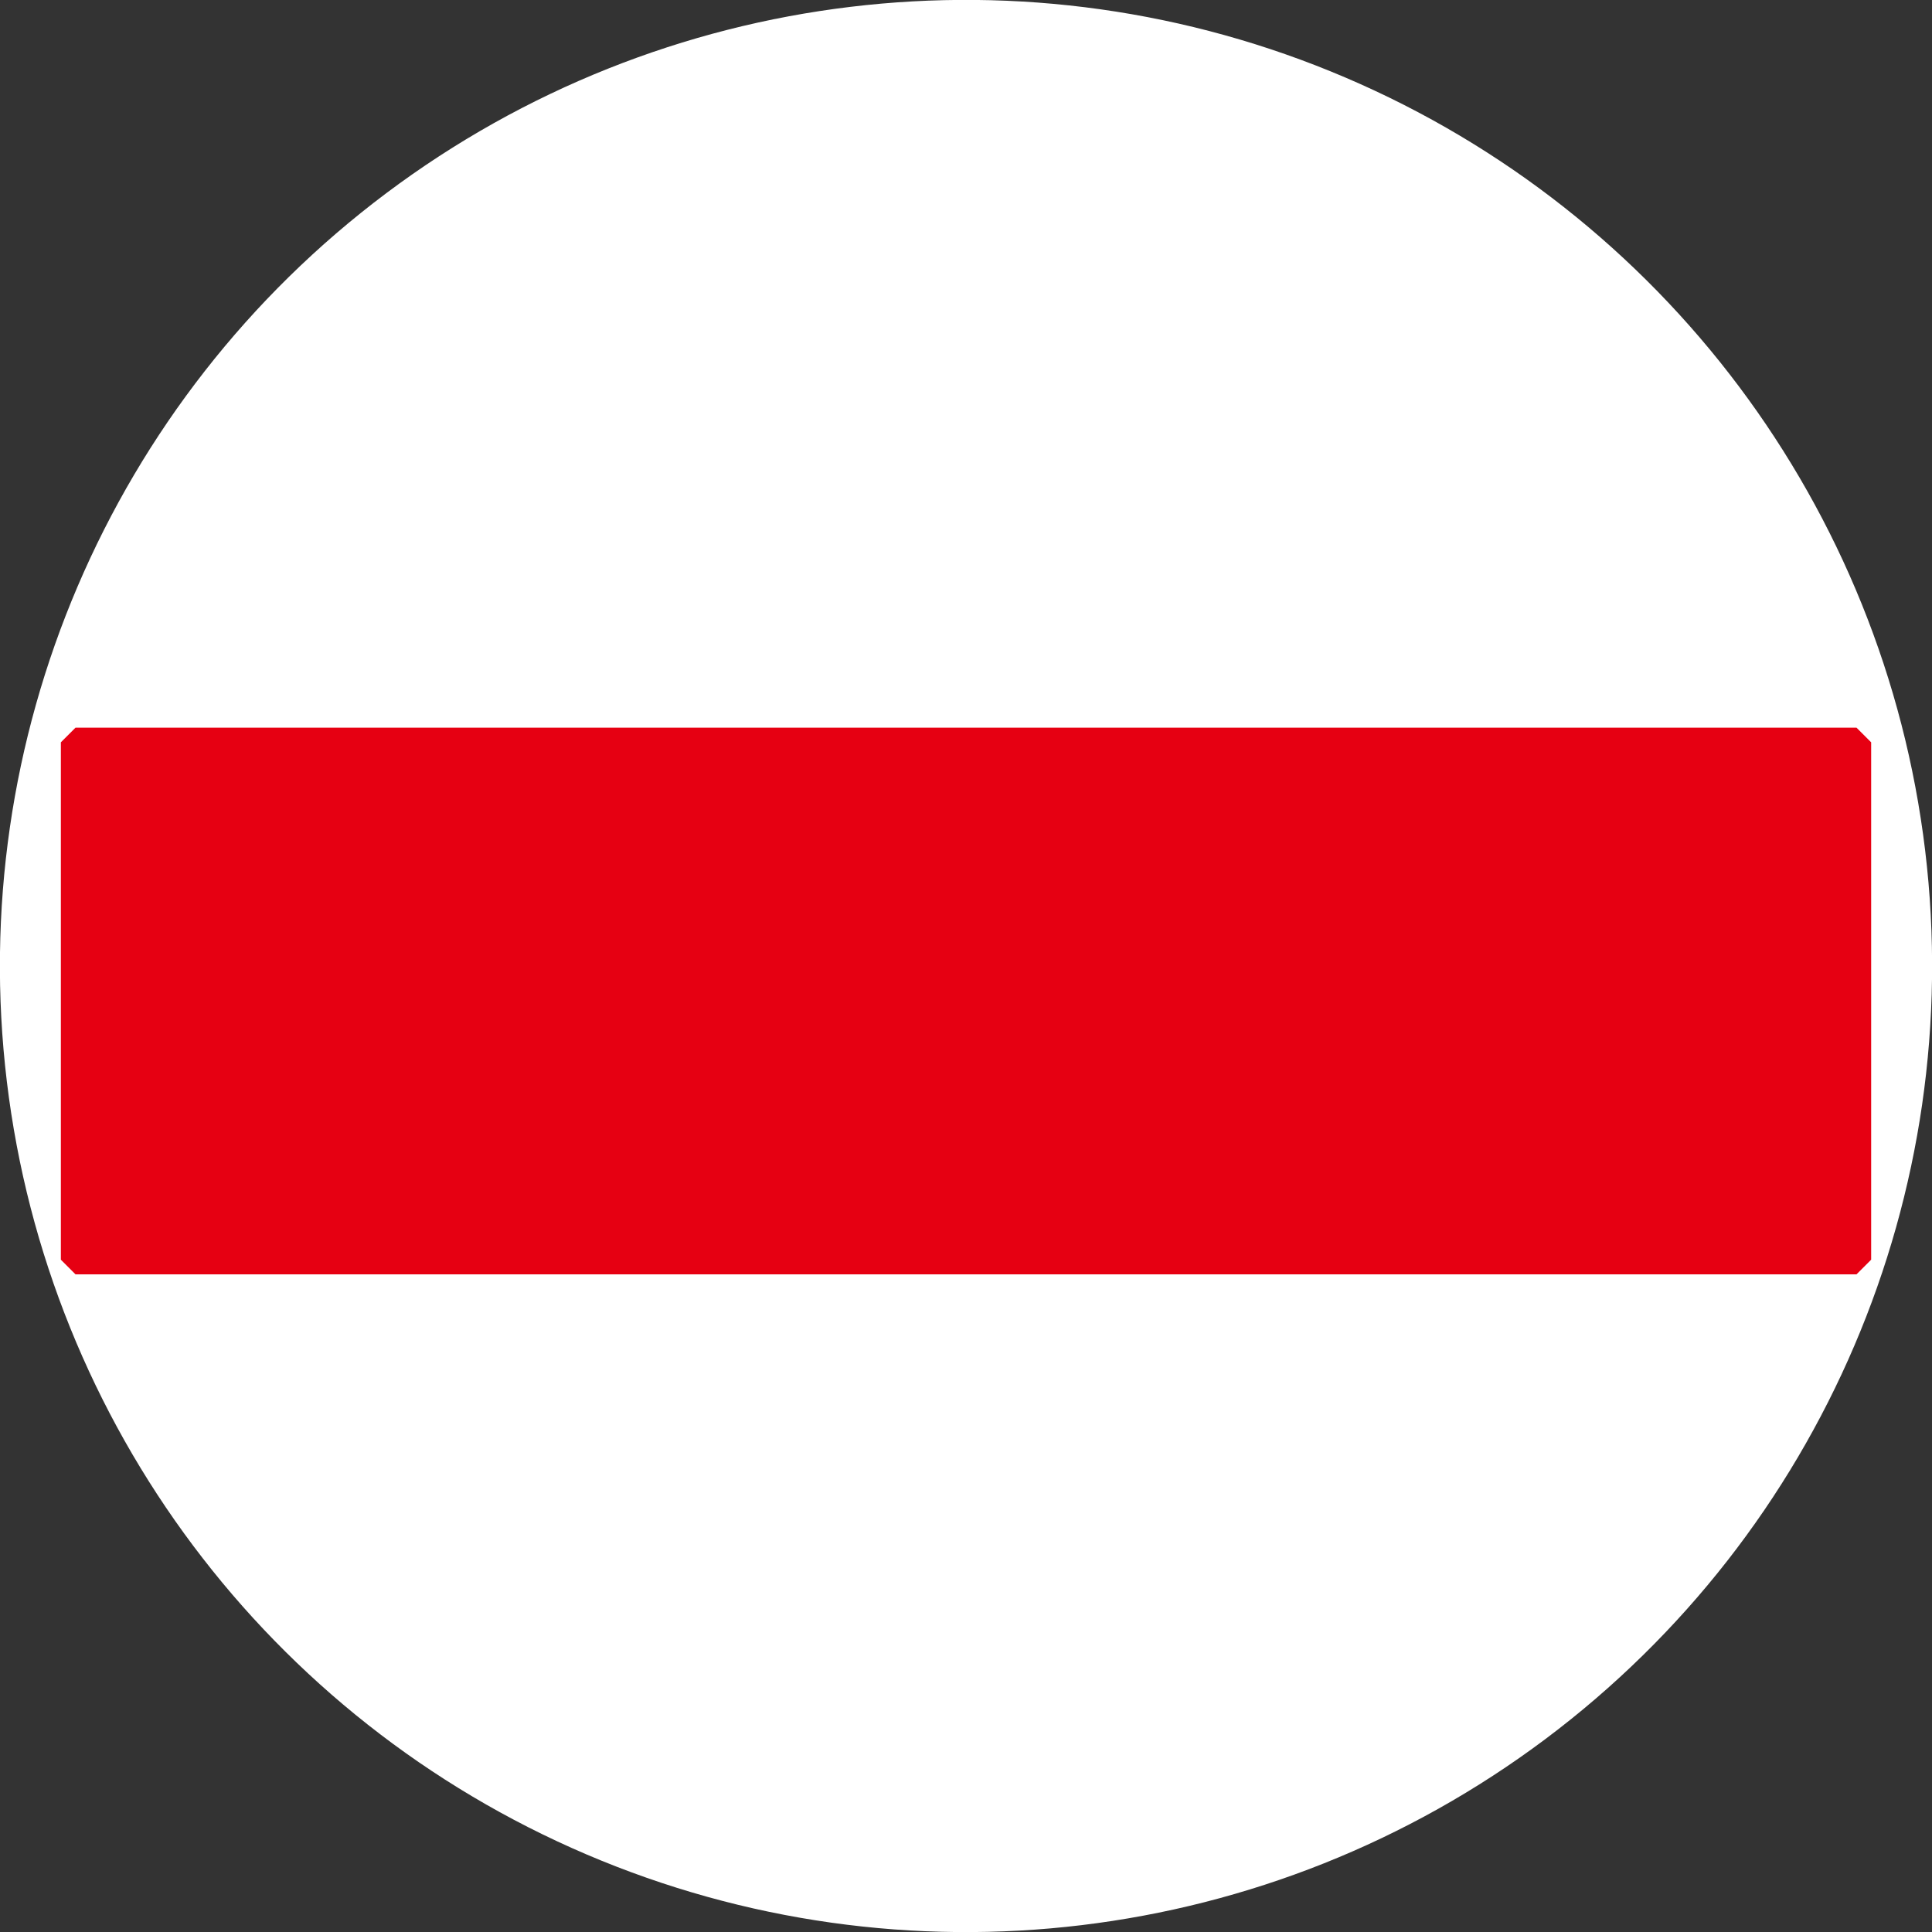
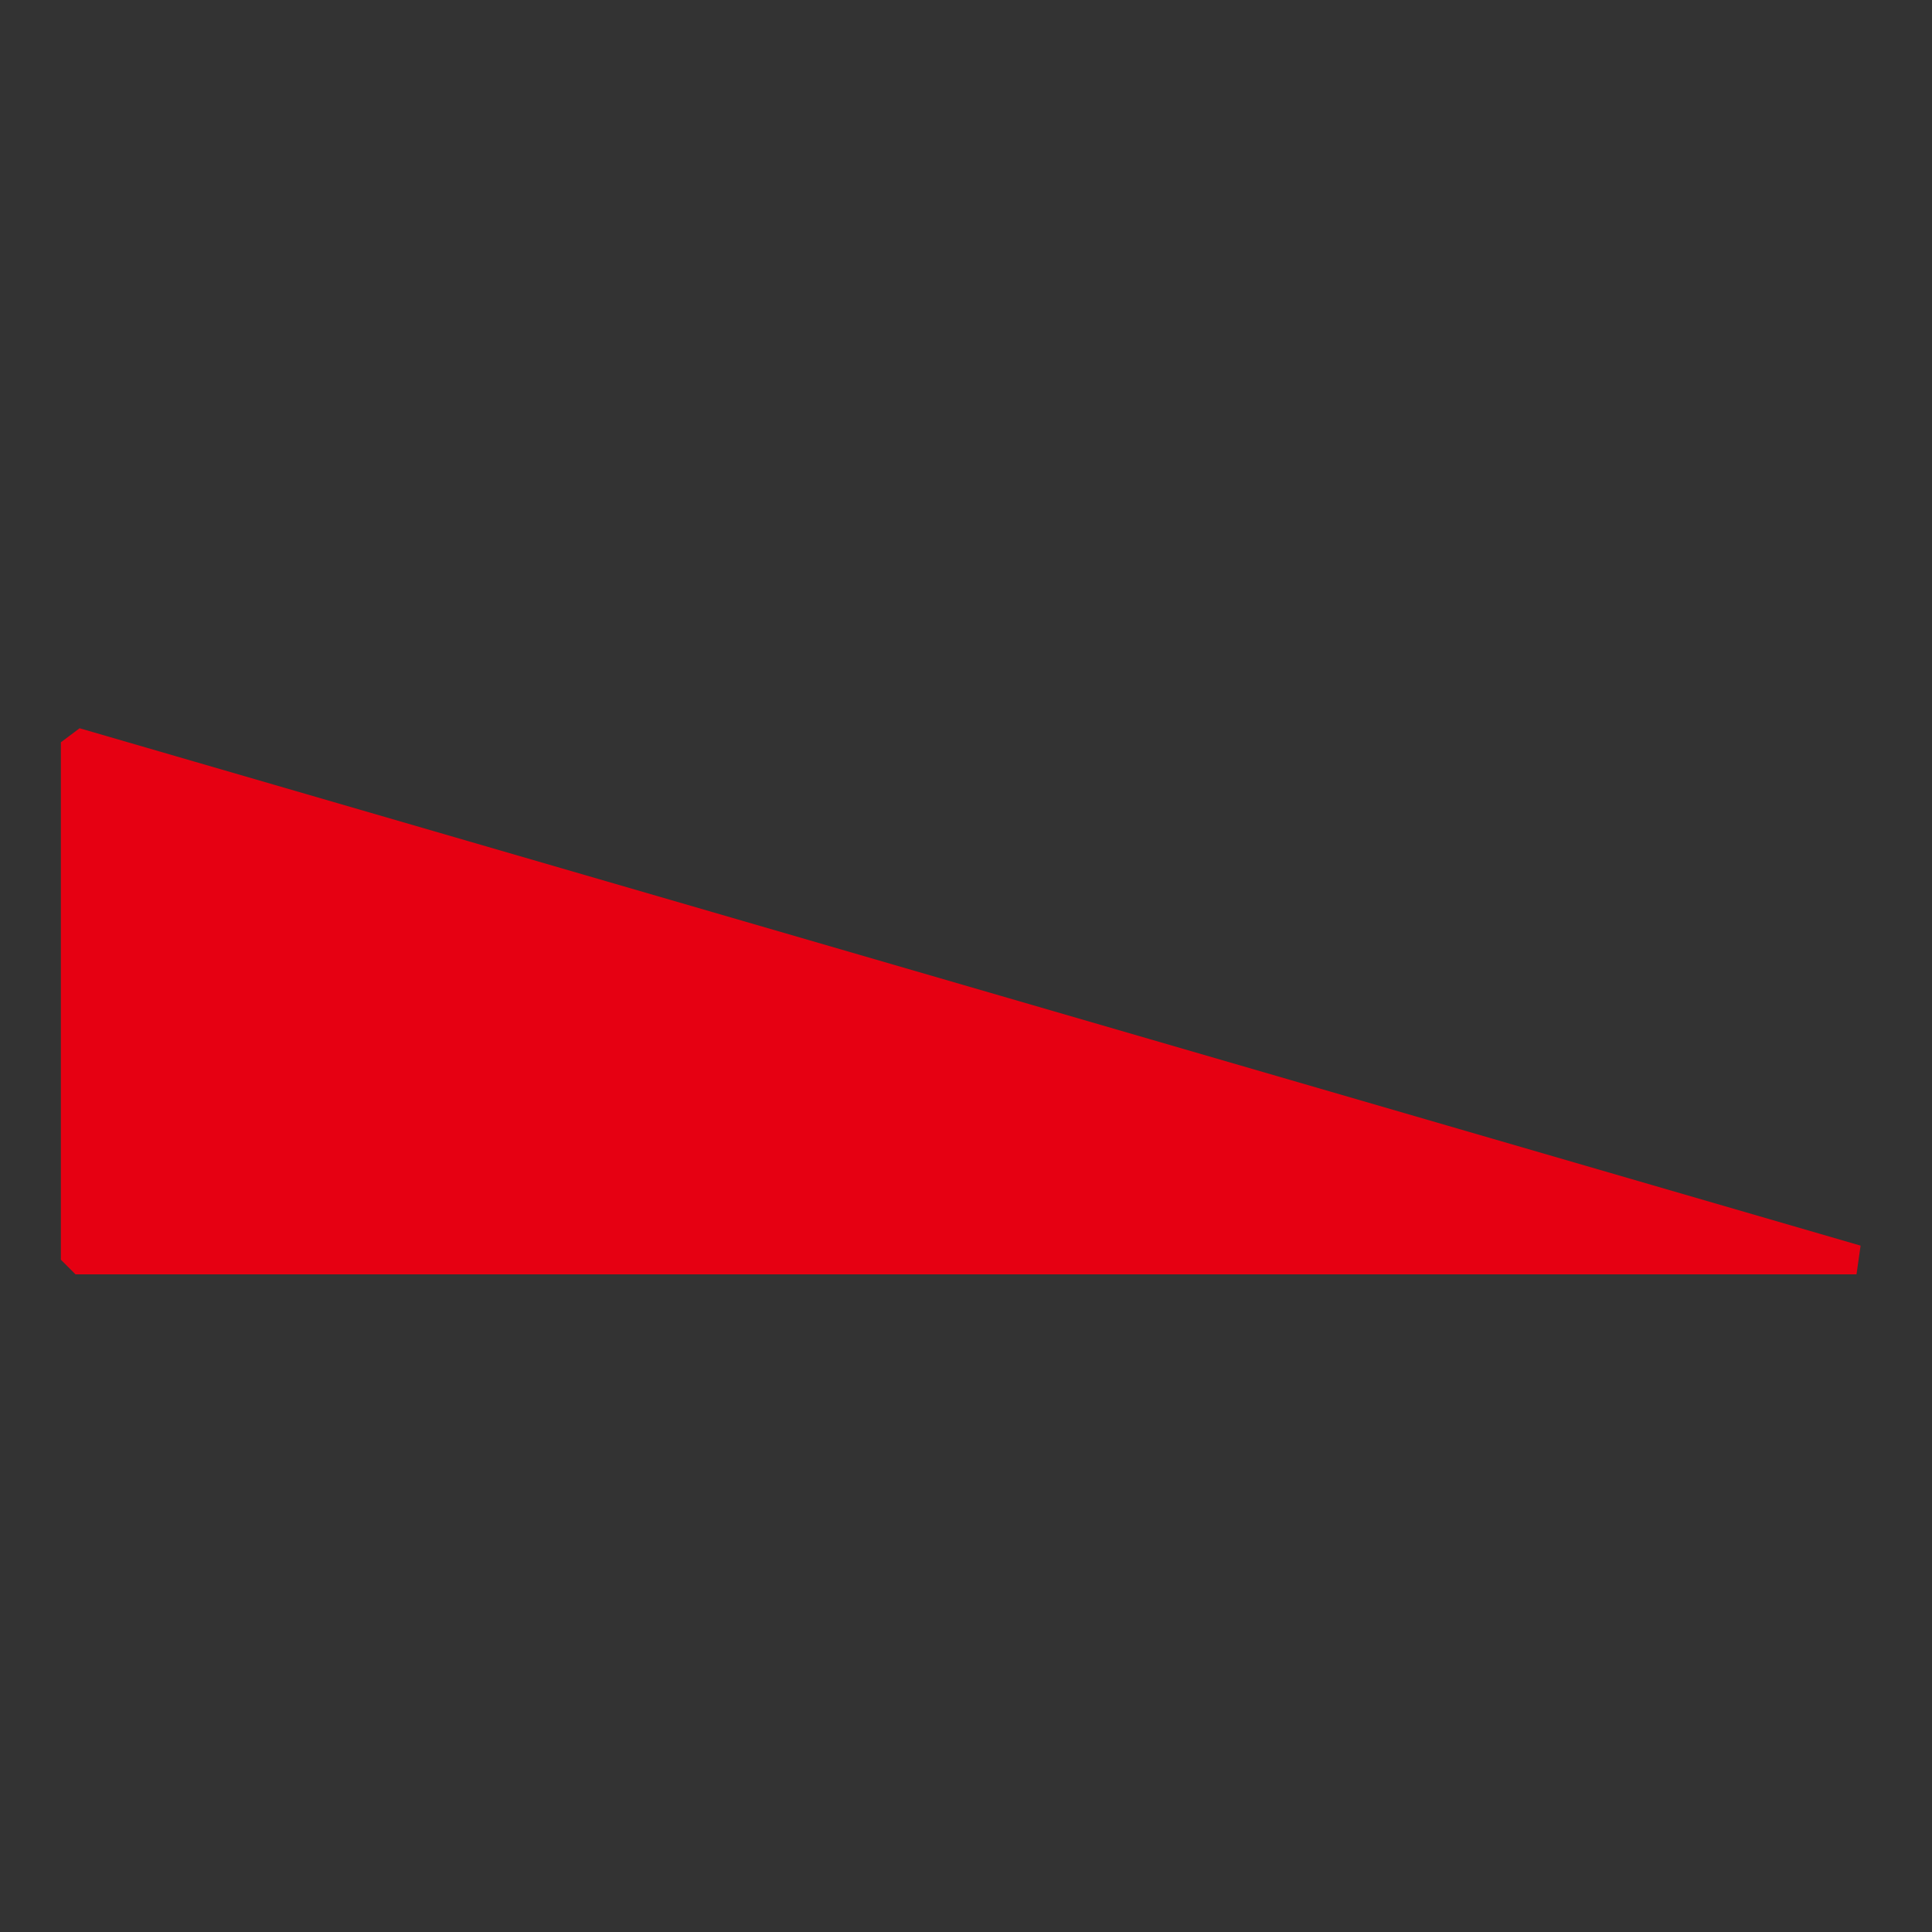
<svg xmlns="http://www.w3.org/2000/svg" fill="none" fill-rule="evenodd" stroke="black" stroke-width="0.501" stroke-linejoin="bevel" stroke-miterlimit="10" font-family="Times New Roman" font-size="16" style="font-variant-ligatures:none" version="1.1" overflow="visible" width="112.5pt" height="112.5pt" viewBox="261.663 -571.697 112.5 112.5">
  <rect x="261.663" y="-571.697" width="112.5" height="112.5" fill="#333333" stroke="none" />
  <defs>
    <style type="text/css">@import url('https://themes.googleusercontent.com/fonts/css?family=Open Sans:400,600,800');</style>
  </defs>
  <g id="Layer 1" transform="scale(1 -1)">
    <g id="Group" stroke-linejoin="miter">
-       <ellipse rx="56.255" ry="56.255" transform="translate(317.913 515.447) rotate(126.87)" stroke="none" fill="#ffffff" stroke-width="11.69" />
-       <path d="M 266.06,498.345 L 369.767,498.345 L 369.767,528.472 L 266.06,528.472 L 266.06,498.345 Z" stroke="#e60012" fill="#e60012" stroke-width="1.706" marker-start="none" marker-end="none" />
+       <path d="M 266.06,498.345 L 369.767,498.345 L 266.06,528.472 L 266.06,498.345 Z" stroke="#e60012" fill="#e60012" stroke-width="1.706" marker-start="none" marker-end="none" />
    </g>
  </g>
</svg>